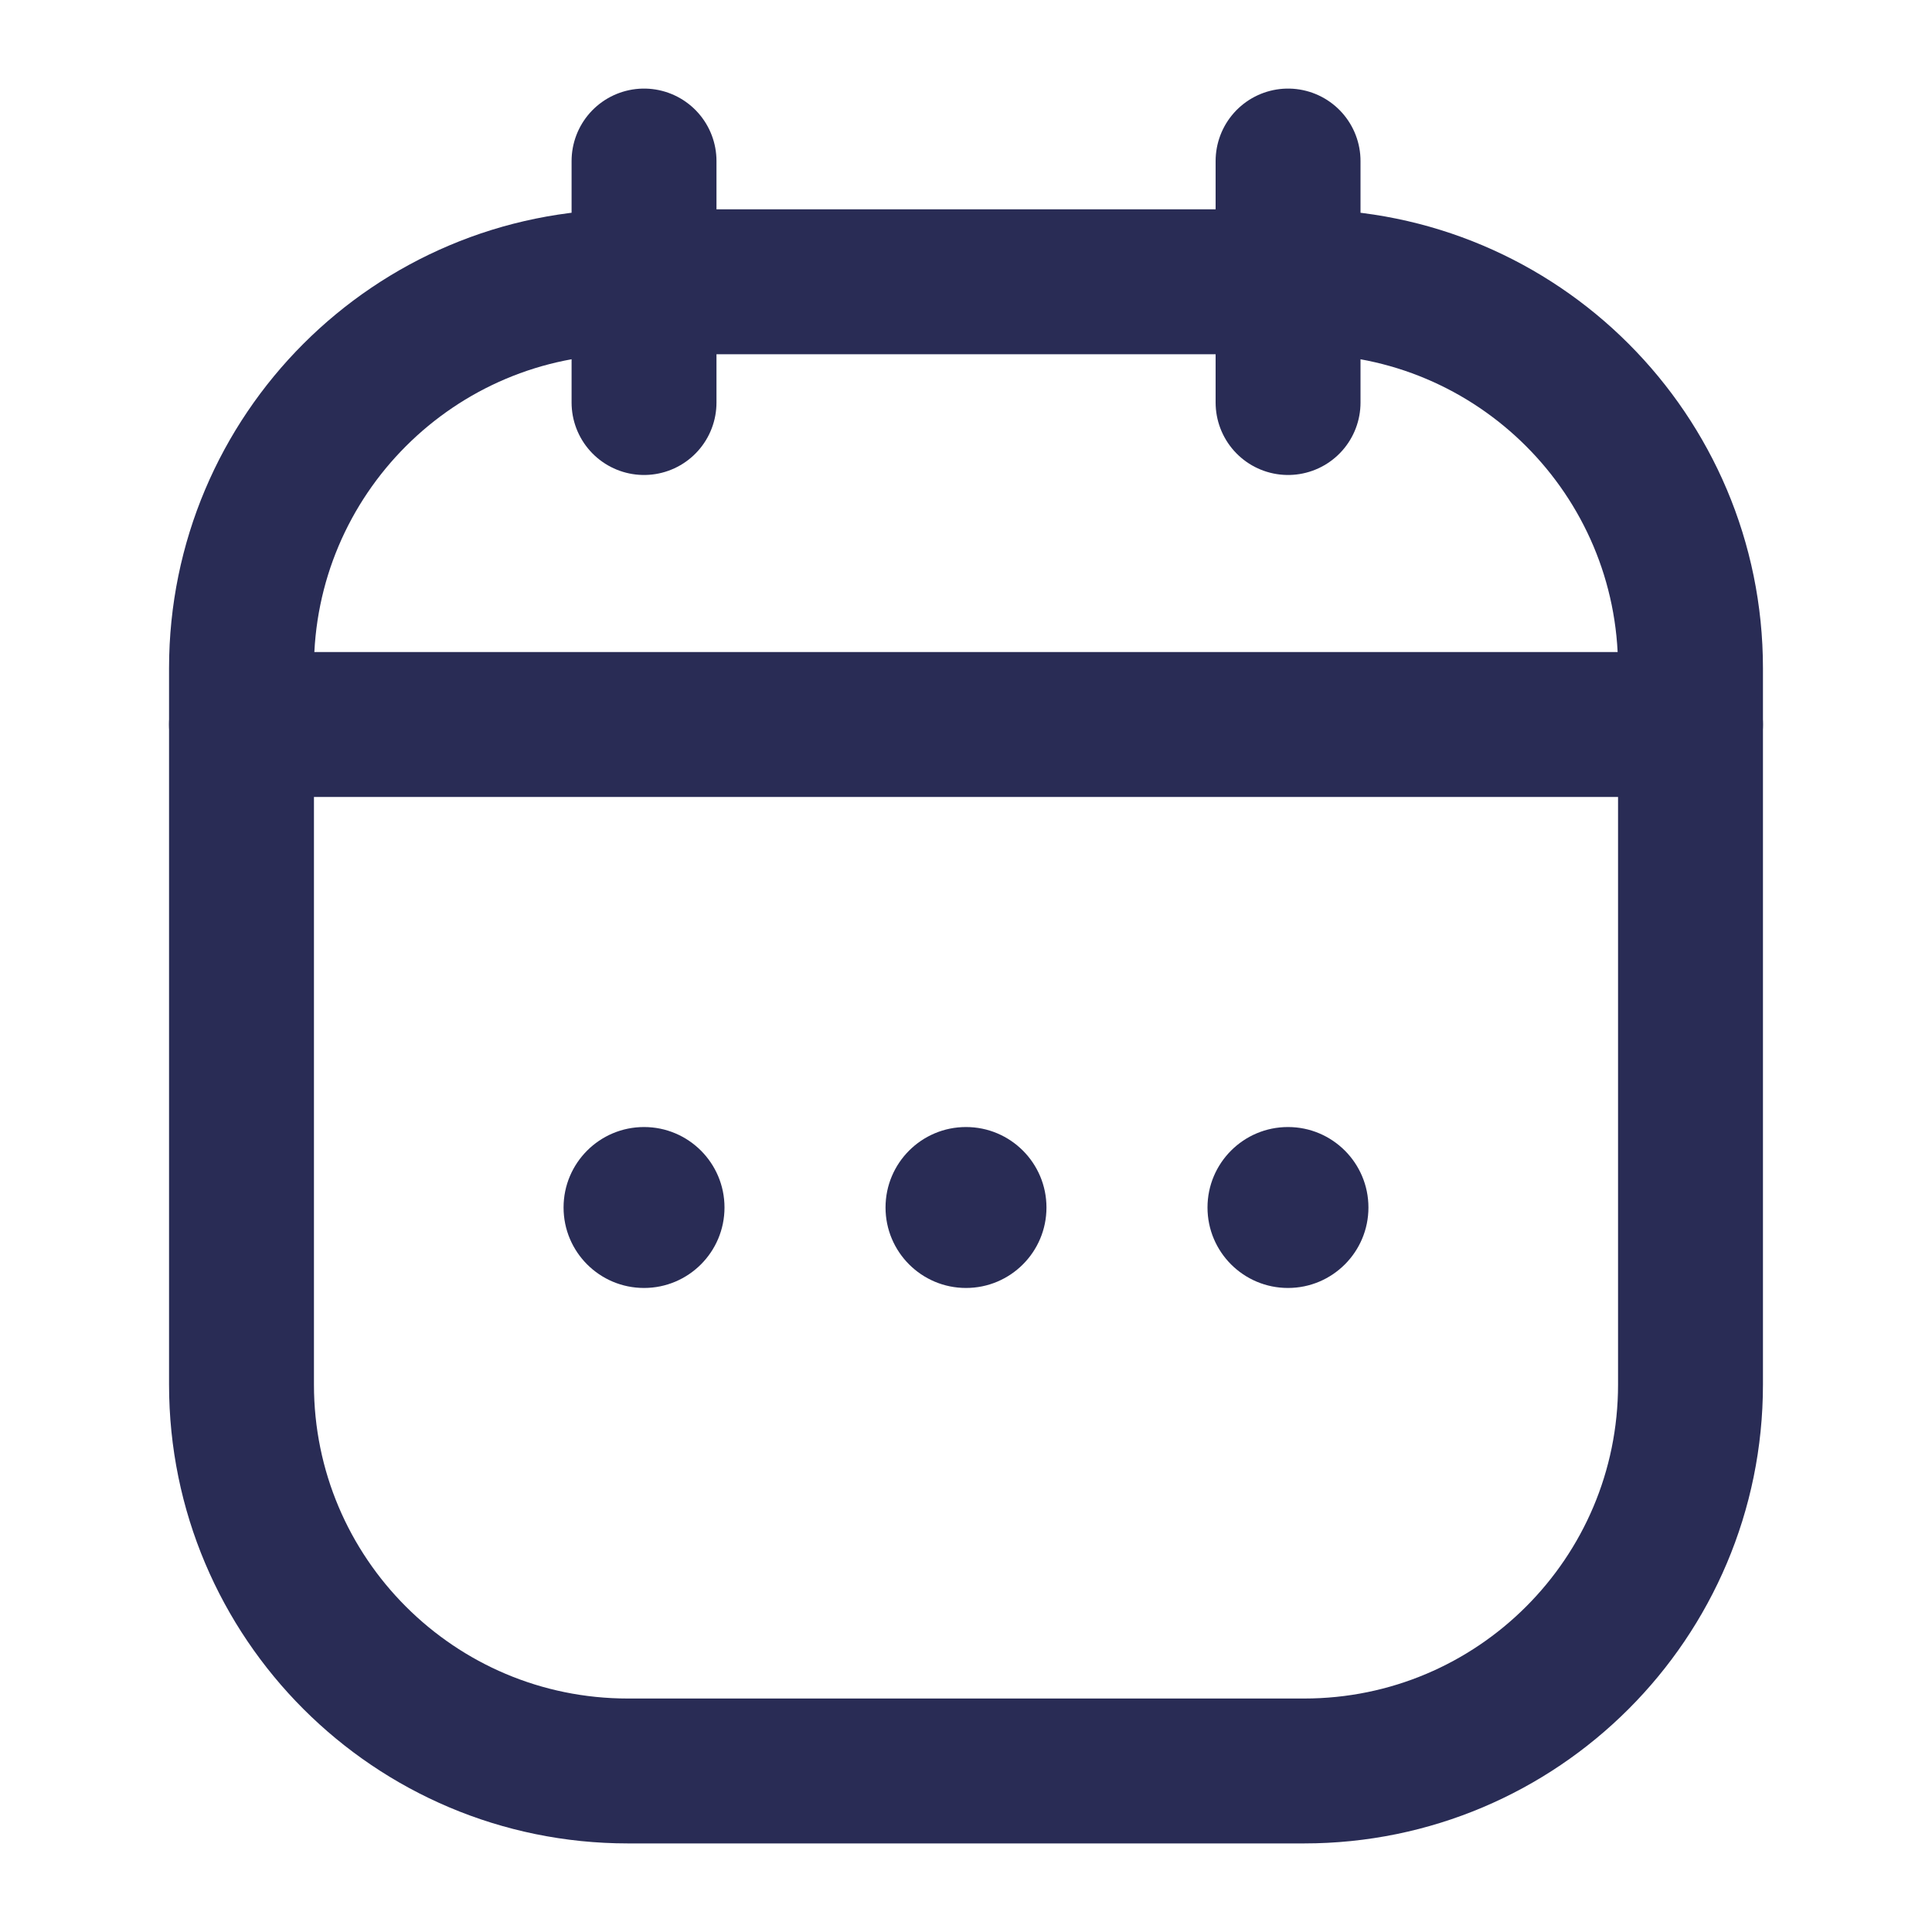
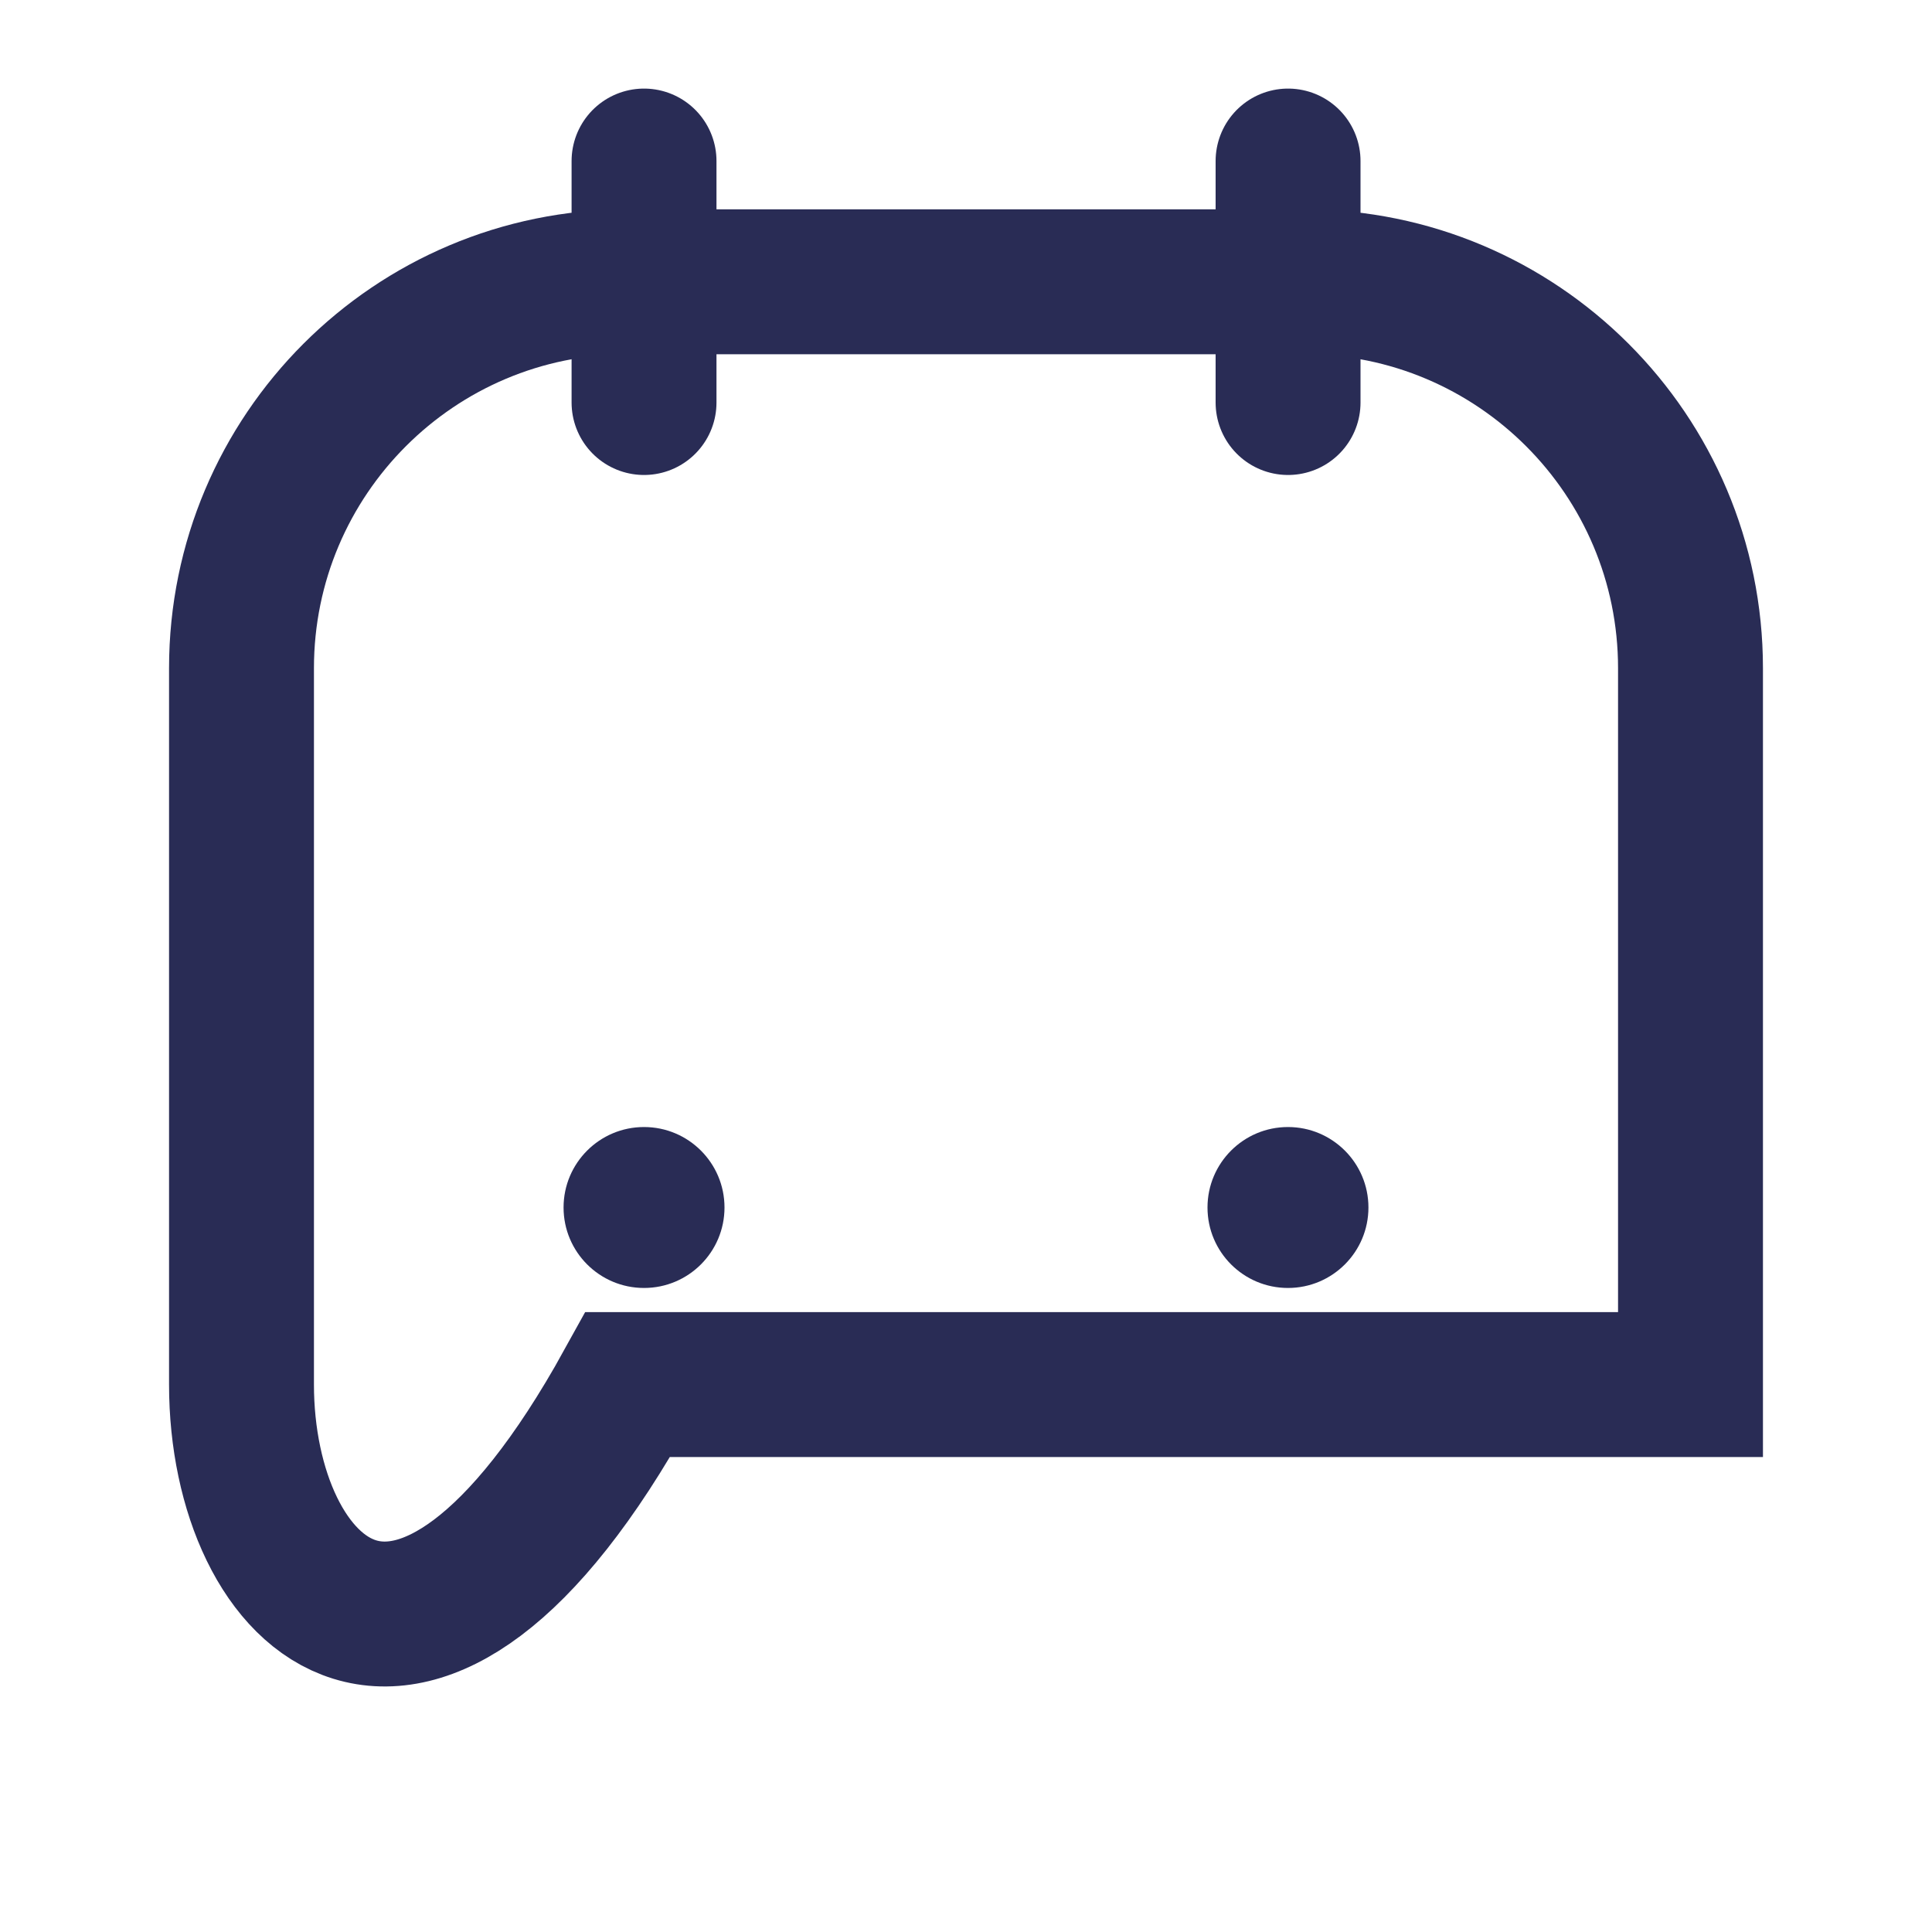
<svg xmlns="http://www.w3.org/2000/svg" width="20" height="20" viewBox="0 0 20 20" fill="none">
-   <path d="M2.5 6.917C2.5 4.708 4.291 2.917 6.5 2.917H13.5C15.709 2.917 17.5 4.708 17.5 6.917V14.333C17.5 16.543 15.709 18.333 13.5 18.333H6.5C4.291 18.333 2.5 16.543 2.5 14.333V6.917Z" stroke="#292C55" stroke-width="1.5" />
-   <path d="M2.5 7.5H17.5" stroke="#292C55" stroke-width="1.5" stroke-linecap="round" />
+   <path d="M2.5 6.917C2.5 4.708 4.291 2.917 6.5 2.917H13.5C15.709 2.917 17.5 4.708 17.5 6.917V14.333H6.5C4.291 18.333 2.5 16.543 2.5 14.333V6.917Z" stroke="#292C55" stroke-width="1.5" />
  <path d="M6.667 1.667L6.667 4.167" stroke="#292C55" stroke-width="1.5" stroke-linecap="round" stroke-linejoin="round" />
  <path d="M13.334 1.667V4.167" stroke="#292C55" stroke-width="1.5" stroke-linecap="round" stroke-linejoin="round" />
-   <circle cx="10" cy="12.5" r="0.833" fill="#292C55" />
  <ellipse cx="13.333" cy="12.5" rx="0.833" ry="0.833" fill="#292C55" />
  <ellipse cx="6.667" cy="12.5" rx="0.833" ry="0.833" fill="#292C55" />
</svg>